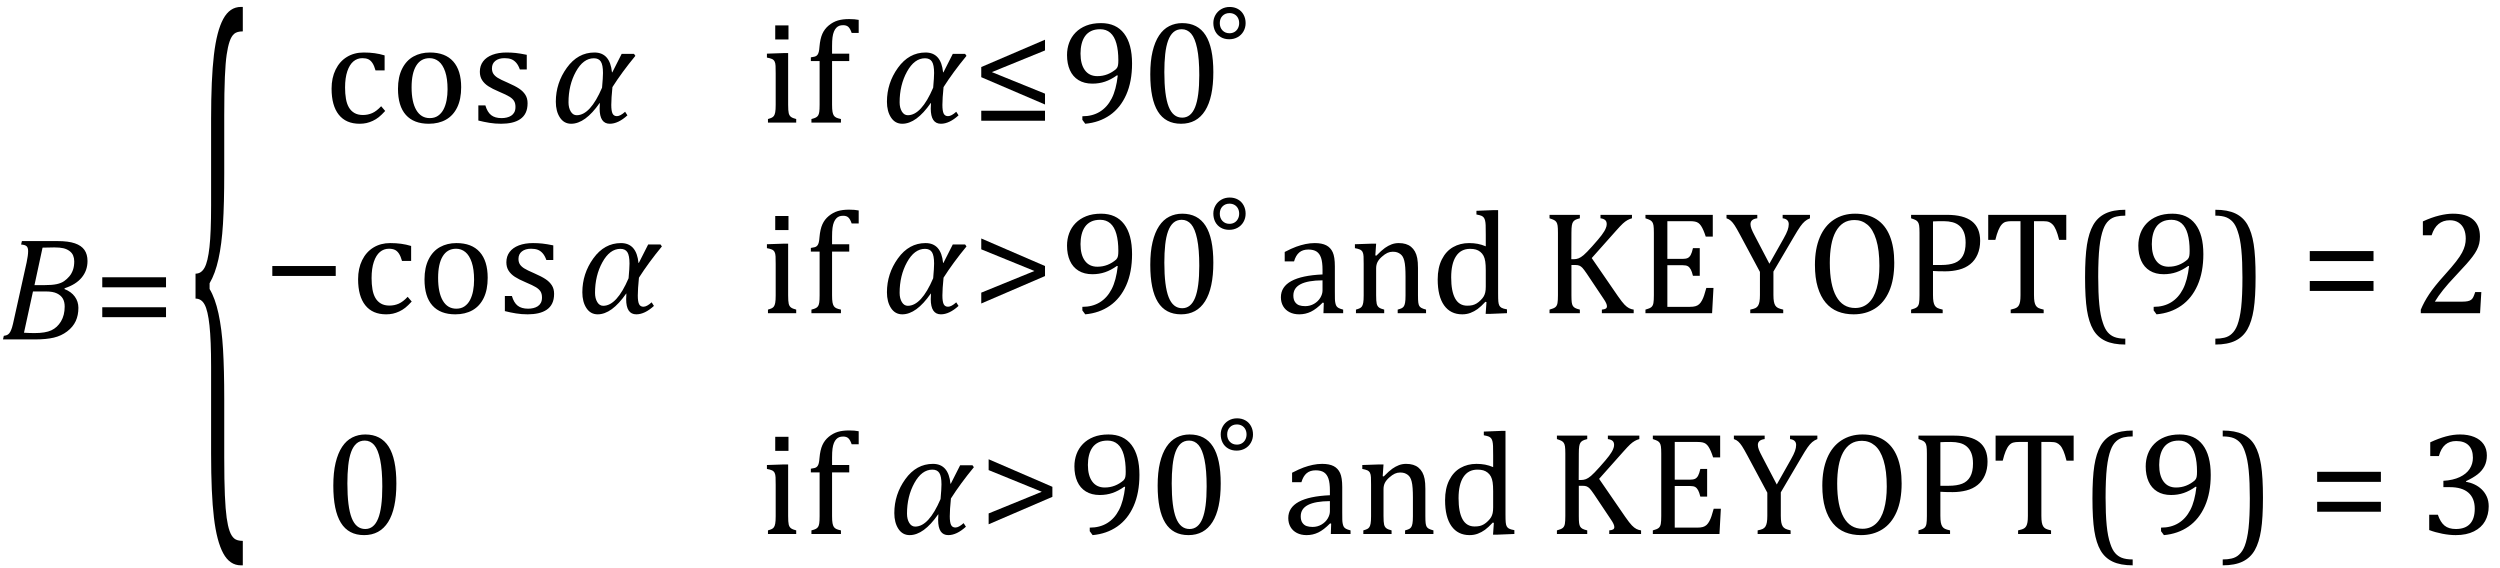
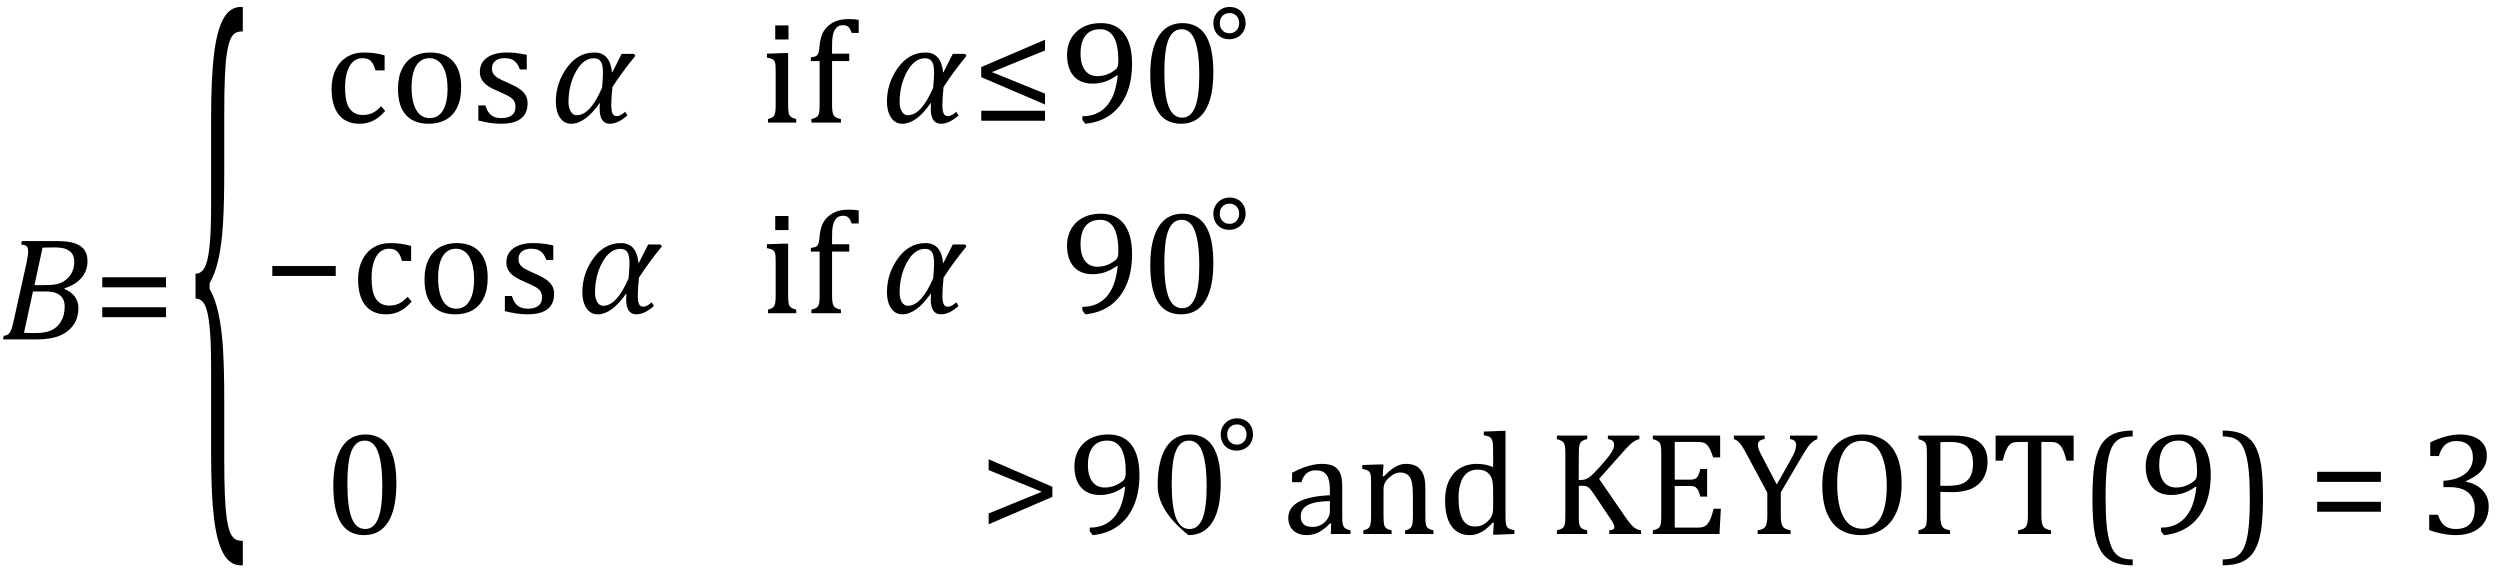
<svg xmlns="http://www.w3.org/2000/svg" stroke-dasharray="none" shape-rendering="auto" font-family="'Dialog'" width="338.813" text-rendering="auto" fill-opacity="1" contentScriptType="text/ecmascript" color-interpolation="auto" color-rendering="auto" preserveAspectRatio="xMidYMid meet" font-size="12" fill="black" stroke="black" image-rendering="auto" stroke-miterlimit="10" zoomAndPan="magnify" version="1.0" stroke-linecap="square" stroke-linejoin="miter" contentStyleType="text/css" font-style="normal" height="77" stroke-width="1" stroke-dashoffset="0" font-weight="normal" stroke-opacity="1" y="-31">
  <defs id="genericDefs" />
  <g>
    <g text-rendering="optimizeLegibility" transform="translate(0,46)" color-rendering="optimizeQuality" color-interpolation="linearRGB" image-rendering="optimizeQuality">
      <path d="M8.734 -6.828 Q9.656 -6.469 10.141 -5.797 Q10.625 -5.125 10.625 -4.281 Q10.625 -3.266 10.258 -2.477 Q9.891 -1.688 9.102 -1.086 Q8.312 -0.484 7.289 -0.242 Q6.266 0 4.75 0 L0.406 0 L0.516 -0.484 Q0.891 -0.531 1.078 -0.664 Q1.266 -0.797 1.391 -1.031 Q1.516 -1.266 1.625 -1.602 Q1.734 -1.938 1.938 -2.906 L3.609 -10.438 Q3.812 -11.406 3.812 -11.969 Q3.812 -12.453 3.594 -12.641 Q3.375 -12.828 2.859 -12.859 L2.969 -13.328 L7.797 -13.328 Q9.266 -13.328 10.148 -13.023 Q11.031 -12.719 11.445 -12.125 Q11.859 -11.531 11.859 -10.625 Q11.859 -9.344 11.078 -8.391 Q10.297 -7.438 8.766 -6.938 L8.734 -6.828 ZM6.047 -7.359 Q7.062 -7.359 7.68 -7.492 Q8.297 -7.625 8.688 -7.898 Q9.078 -8.172 9.391 -8.539 Q9.703 -8.906 9.883 -9.406 Q10.062 -9.906 10.062 -10.578 Q10.062 -11 9.914 -11.367 Q9.766 -11.734 9.406 -11.992 Q9.047 -12.25 8.586 -12.359 Q8.125 -12.469 7.359 -12.469 Q6.5 -12.469 5.766 -12.438 L4.672 -7.359 L6.047 -7.359 ZM3.25 -0.906 Q4.016 -0.859 4.672 -0.859 Q6.156 -0.859 6.961 -1.234 Q7.766 -1.609 8.266 -2.445 Q8.766 -3.281 8.766 -4.453 Q8.766 -5.094 8.516 -5.531 Q8.266 -5.969 7.719 -6.234 Q7.172 -6.5 6.234 -6.5 L4.469 -6.5 L3.25 -0.906 Z" stroke="none" />
    </g>
    <g text-rendering="optimizeLegibility" transform="translate(12.641,46)" color-rendering="optimizeQuality" color-interpolation="linearRGB" image-rendering="optimizeQuality">
      <path d="M1.219 -7.062 L1.219 -8.422 L9.859 -8.422 L9.859 -7.062 L1.219 -7.062 ZM1.219 -3.016 L1.219 -4.359 L9.859 -4.359 L9.859 -3.016 L1.219 -3.016 Z" stroke="none" />
    </g>
    <g text-rendering="optimizeLegibility" transform="translate(25.578,59.063) matrix(1,0,0,4.161,0,0)" color-rendering="optimizeQuality" color-interpolation="linearRGB" image-rendering="optimizeQuality">
      <path d="M7.078 4.219 Q5.562 4.219 4.68 3.828 Q3.797 3.438 3.414 2.664 Q3.031 1.891 3.031 0.578 L3.031 -2.25 Q3.031 -3.109 2.812 -3.594 Q2.594 -4.078 2.156 -4.273 Q1.719 -4.469 0.922 -4.469 L0.922 -5.281 Q1.703 -5.281 2.148 -5.477 Q2.594 -5.672 2.812 -6.148 Q3.031 -6.625 3.031 -7.5 L3.031 -10.328 Q3.031 -11.625 3.414 -12.406 Q3.797 -13.188 4.68 -13.578 Q5.562 -13.969 7.078 -13.969 L7.328 -13.969 L7.328 -13.172 Q6.547 -13.172 6.164 -13.094 Q5.781 -13.016 5.539 -12.844 Q5.297 -12.672 5.141 -12.414 Q4.984 -12.156 4.898 -11.688 Q4.812 -11.219 4.812 -10.438 L4.812 -8.547 Q4.812 -7.562 4.641 -6.898 Q4.469 -6.234 4.031 -5.758 Q3.594 -5.281 2.828 -4.969 L2.828 -4.781 Q3.578 -4.484 4.031 -3.984 Q4.484 -3.484 4.648 -2.82 Q4.812 -2.156 4.812 -1.203 L4.812 0.688 Q4.812 1.469 4.898 1.938 Q4.984 2.406 5.141 2.672 Q5.297 2.938 5.539 3.102 Q5.781 3.266 6.164 3.344 Q6.547 3.422 7.328 3.422 L7.328 4.219 L7.078 4.219 Z" stroke="none" />
    </g>
    <g text-rendering="optimizeLegibility" transform="translate(43.906,16.616)" color-rendering="optimizeQuality" color-interpolation="linearRGB" image-rendering="optimizeQuality">
      <path d="M8.219 -9.109 L8.219 -7.078 L6.984 -7.078 Q6.812 -7.703 6.57 -8.07 Q6.328 -8.438 6.008 -8.586 Q5.688 -8.734 5.203 -8.734 Q4.516 -8.734 3.992 -8.297 Q3.469 -7.859 3.164 -6.961 Q2.859 -6.062 2.859 -4.75 Q2.859 -3.922 2.977 -3.234 Q3.094 -2.547 3.375 -2.062 Q3.656 -1.578 4.125 -1.305 Q4.594 -1.031 5.281 -1.031 Q5.953 -1.031 6.539 -1.289 Q7.125 -1.547 7.75 -2.219 L8.297 -1.578 Q7.797 -1.031 7.422 -0.734 Q7.047 -0.438 6.609 -0.234 Q6.172 -0.031 5.75 0.062 Q5.328 0.156 4.828 0.156 Q2.984 0.156 2.008 -1.07 Q1.031 -2.297 1.031 -4.609 Q1.031 -6.062 1.578 -7.18 Q2.125 -8.297 3.109 -8.898 Q4.094 -9.5 5.375 -9.5 Q6.188 -9.5 6.867 -9.406 Q7.547 -9.312 8.219 -9.109 ZM14.203 0.156 Q12.172 0.156 11.102 -1.039 Q10.031 -2.234 10.031 -4.578 Q10.031 -6.188 10.594 -7.305 Q11.156 -8.422 12.133 -8.961 Q13.109 -9.5 14.359 -9.5 Q16.438 -9.5 17.516 -8.289 Q18.594 -7.078 18.594 -4.797 Q18.594 -3.172 18.055 -2.062 Q17.516 -0.953 16.531 -0.398 Q15.547 0.156 14.203 0.156 ZM11.875 -4.781 Q11.875 -2.781 12.516 -1.695 Q13.156 -0.609 14.344 -0.609 Q15 -0.609 15.461 -0.93 Q15.922 -1.25 16.203 -1.789 Q16.484 -2.328 16.617 -3.031 Q16.75 -3.734 16.75 -4.516 Q16.75 -5.953 16.43 -6.898 Q16.109 -7.844 15.562 -8.289 Q15.016 -8.734 14.312 -8.734 Q13.125 -8.734 12.5 -7.711 Q11.875 -6.688 11.875 -4.781 ZM27.484 -7.203 L26.547 -7.203 Q26.344 -7.781 26.047 -8.117 Q25.75 -8.453 25.383 -8.594 Q25.016 -8.734 24.469 -8.734 Q23.688 -8.734 23.227 -8.367 Q22.766 -8 22.766 -7.359 Q22.766 -6.922 22.953 -6.625 Q23.141 -6.328 23.531 -6.078 Q23.922 -5.828 24.906 -5.406 Q25.906 -4.969 26.445 -4.609 Q26.984 -4.25 27.289 -3.773 Q27.594 -3.297 27.594 -2.625 Q27.594 -1.859 27.336 -1.328 Q27.078 -0.797 26.594 -0.469 Q26.109 -0.141 25.453 0.008 Q24.797 0.156 24.016 0.156 Q23.188 0.156 22.422 0.031 Q21.656 -0.094 20.922 -0.281 L20.922 -2.328 L21.875 -2.328 Q22.141 -1.422 22.656 -1.016 Q23.172 -0.609 24.078 -0.609 Q24.438 -0.609 24.773 -0.688 Q25.109 -0.766 25.375 -0.938 Q25.641 -1.109 25.797 -1.398 Q25.953 -1.688 25.953 -2.125 Q25.953 -2.625 25.758 -2.938 Q25.562 -3.25 25.148 -3.508 Q24.734 -3.766 23.703 -4.203 Q22.812 -4.578 22.273 -4.93 Q21.734 -5.281 21.43 -5.758 Q21.125 -6.234 21.125 -6.891 Q21.125 -7.703 21.562 -8.289 Q22 -8.875 22.82 -9.188 Q23.641 -9.5 24.734 -9.5 Q25.375 -9.5 25.977 -9.438 Q26.578 -9.375 27.484 -9.188 L27.484 -7.203 Z" stroke="none" />
    </g>
    <g text-rendering="optimizeLegibility" transform="translate(74.5,16.616)" color-rendering="optimizeQuality" color-interpolation="linearRGB" image-rendering="optimizeQuality">
      <path d="M11.609 -9.047 Q9.781 -6.828 8.5 -4.812 Q8.344 -3.266 8.344 -2.406 Q8.344 -1.578 8.516 -1.227 Q8.688 -0.875 9.109 -0.875 Q9.562 -0.875 10.219 -1.469 L10.531 -0.984 Q9.281 0.156 8.141 0.156 Q6.766 0.156 6.766 -1.906 Q6.766 -2.25 6.797 -2.656 L6.766 -2.656 Q4.812 0.156 2.906 0.156 Q1.938 0.156 1.383 -0.688 Q0.828 -1.531 0.828 -2.828 Q0.828 -5.359 2.32 -7.43 Q3.812 -9.5 6.062 -9.5 Q8.172 -9.5 8.438 -6.812 L8.484 -6.812 L9.75 -9.312 L11.422 -9.312 L11.609 -9.047 ZM7.094 -4.734 Q7.219 -6.125 7.219 -6.719 Q7.219 -7.812 6.93 -8.266 Q6.641 -8.719 5.984 -8.719 Q4.547 -8.719 3.547 -6.906 Q2.547 -5.094 2.547 -2.75 Q2.547 -2 2.852 -1.5 Q3.156 -1 3.656 -1 Q5.5 -1 7.094 -4.734 Z" stroke="none" />
    </g>
    <g text-rendering="optimizeLegibility" transform="translate(103.125,16.616)" color-rendering="optimizeQuality" color-interpolation="linearRGB" image-rendering="optimizeQuality">
      <path d="M3.734 -13.172 L3.734 -11.266 L1.938 -11.266 L1.938 -13.172 L3.734 -13.172 ZM0.953 -0.484 Q1.328 -0.594 1.492 -0.68 Q1.656 -0.766 1.766 -0.922 Q1.875 -1.078 1.938 -1.406 Q2 -1.734 2 -2.406 L2 -6.672 Q2 -7.297 1.984 -7.68 Q1.969 -8.062 1.852 -8.289 Q1.734 -8.516 1.492 -8.625 Q1.25 -8.734 0.812 -8.812 L0.812 -9.344 L3.094 -9.422 L3.688 -9.422 L3.688 -2.438 Q3.688 -1.609 3.766 -1.281 Q3.844 -0.953 4.062 -0.781 Q4.281 -0.609 4.781 -0.484 L4.781 0 L0.953 0 L0.953 -0.484 ZM11.969 -8.344 L9.641 -8.344 L9.641 -2.438 Q9.641 -1.781 9.703 -1.453 Q9.766 -1.125 9.883 -0.953 Q10 -0.781 10.203 -0.68 Q10.406 -0.578 10.844 -0.484 L10.844 0 L6.844 0 L6.844 -0.484 Q7.281 -0.594 7.469 -0.703 Q7.656 -0.812 7.758 -0.977 Q7.859 -1.141 7.906 -1.453 Q7.953 -1.766 7.953 -2.438 L7.953 -8.344 L6.766 -8.344 L6.766 -8.844 Q7.141 -8.906 7.266 -8.938 Q7.391 -8.969 7.5 -9.039 Q7.609 -9.109 7.695 -9.234 Q7.781 -9.359 7.844 -9.609 Q7.906 -9.859 7.938 -10.312 Q8.031 -11.375 8.328 -12.039 Q8.625 -12.703 9.195 -13.172 Q9.766 -13.641 10.414 -13.836 Q11.062 -14.031 11.953 -14.031 Q12.719 -14.031 13.25 -13.922 L13.25 -12.156 L12.297 -12.156 Q12.109 -12.719 11.859 -12.961 Q11.609 -13.203 11.156 -13.203 Q10.828 -13.203 10.609 -13.117 Q10.391 -13.031 10.211 -12.844 Q10.031 -12.656 9.898 -12.344 Q9.766 -12.031 9.703 -11.57 Q9.641 -11.109 9.641 -10.359 L9.641 -9.344 L11.969 -9.344 L11.969 -8.344 Z" stroke="none" />
    </g>
    <g text-rendering="optimizeLegibility" transform="translate(119.375,16.616)" color-rendering="optimizeQuality" color-interpolation="linearRGB" image-rendering="optimizeQuality">
      <path d="M11.609 -9.047 Q9.781 -6.828 8.5 -4.812 Q8.344 -3.266 8.344 -2.406 Q8.344 -1.578 8.516 -1.227 Q8.688 -0.875 9.109 -0.875 Q9.562 -0.875 10.219 -1.469 L10.531 -0.984 Q9.281 0.156 8.141 0.156 Q6.766 0.156 6.766 -1.906 Q6.766 -2.25 6.797 -2.656 L6.766 -2.656 Q4.812 0.156 2.906 0.156 Q1.938 0.156 1.383 -0.688 Q0.828 -1.531 0.828 -2.828 Q0.828 -5.359 2.32 -7.43 Q3.812 -9.5 6.062 -9.5 Q8.172 -9.5 8.438 -6.812 L8.484 -6.812 L9.75 -9.312 L11.422 -9.312 L11.609 -9.047 ZM7.094 -4.734 Q7.219 -6.125 7.219 -6.719 Q7.219 -7.812 6.93 -8.266 Q6.641 -8.719 5.984 -8.719 Q4.547 -8.719 3.547 -6.906 Q2.547 -5.094 2.547 -2.75 Q2.547 -2 2.852 -1.5 Q3.156 -1 3.656 -1 Q5.5 -1 7.094 -4.734 Z" stroke="none" />
    </g>
    <g text-rendering="optimizeLegibility" transform="translate(131.766,16.616)" color-rendering="optimizeQuality" color-interpolation="linearRGB" image-rendering="optimizeQuality">
      <path d="M1.219 -6.156 L1.219 -7.531 L9.859 -11.234 L9.859 -9.781 L2.656 -6.844 L9.859 -3.922 L9.859 -2.453 L1.219 -6.156 ZM1.219 -0.25 L1.219 -1.609 L9.859 -1.609 L9.859 -0.25 L1.219 -0.25 Z" stroke="none" />
    </g>
    <g text-rendering="optimizeLegibility" transform="translate(143.625,16.616)" color-rendering="optimizeQuality" color-interpolation="linearRGB" image-rendering="optimizeQuality">
      <path d="M3.062 -0.375 L3.062 -0.859 Q4.422 -0.859 5.422 -1.469 Q6.422 -2.078 7.031 -3.258 Q7.641 -4.438 7.859 -6.375 L7.75 -6.406 Q6.938 -5.828 6.141 -5.555 Q5.344 -5.281 4.422 -5.281 Q3.312 -5.281 2.539 -5.758 Q1.766 -6.234 1.375 -7.109 Q0.984 -7.984 0.984 -9.156 Q0.984 -10.047 1.273 -10.828 Q1.562 -11.609 2.141 -12.203 Q2.719 -12.797 3.578 -13.141 Q4.438 -13.484 5.594 -13.484 Q7.641 -13.484 8.719 -12.07 Q9.797 -10.656 9.797 -8 Q9.797 -5.562 9.008 -3.781 Q8.219 -2 6.789 -1.008 Q5.359 -0.016 3.453 0.156 L3.062 -0.375 ZM5.094 -6.297 Q5.453 -6.297 5.797 -6.359 Q6.141 -6.422 6.461 -6.547 Q6.781 -6.672 7.086 -6.859 Q7.391 -7.047 7.641 -7.266 Q7.719 -7.344 7.789 -7.469 Q7.859 -7.594 7.898 -7.805 Q7.938 -8.016 7.938 -8.453 Q7.938 -9.781 7.672 -10.734 Q7.406 -11.688 6.852 -12.172 Q6.297 -12.656 5.484 -12.656 Q4.75 -12.656 4.242 -12.406 Q3.734 -12.156 3.422 -11.711 Q3.109 -11.266 2.961 -10.664 Q2.812 -10.062 2.812 -9.359 Q2.812 -7.906 3.406 -7.102 Q4 -6.297 5.094 -6.297 ZM16.438 0.156 Q14.328 0.156 13.297 -1.508 Q12.266 -3.172 12.266 -6.547 Q12.266 -8.344 12.578 -9.648 Q12.891 -10.953 13.461 -11.812 Q14.031 -12.672 14.836 -13.078 Q15.641 -13.484 16.594 -13.484 Q18.719 -13.484 19.766 -11.836 Q20.812 -10.188 20.812 -6.844 Q20.812 -3.391 19.695 -1.617 Q18.578 0.156 16.438 0.156 ZM14.172 -6.844 Q14.172 -3.656 14.758 -2.164 Q15.344 -0.672 16.594 -0.672 Q17.766 -0.672 18.336 -2.078 Q18.906 -3.484 18.906 -6.422 Q18.906 -8.656 18.617 -10.055 Q18.328 -11.453 17.805 -12.055 Q17.281 -12.656 16.531 -12.656 Q15.859 -12.656 15.406 -12.258 Q14.953 -11.859 14.68 -11.109 Q14.406 -10.359 14.289 -9.273 Q14.172 -8.188 14.172 -6.844 Z" stroke="none" />
    </g>
    <g text-rendering="optimizeLegibility" transform="translate(163.532,7.132)" color-rendering="optimizeQuality" color-interpolation="linearRGB" image-rendering="optimizeQuality">
      <path d="M3.062 -1.812 Q2.406 -1.812 1.914 -2.102 Q1.422 -2.391 1.164 -2.891 Q0.906 -3.391 0.906 -4.016 Q0.906 -4.594 1.188 -5.094 Q1.469 -5.594 1.977 -5.891 Q2.484 -6.188 3.125 -6.188 Q3.75 -6.188 4.242 -5.914 Q4.734 -5.641 5.008 -5.133 Q5.281 -4.625 5.281 -4 Q5.281 -3.391 4.992 -2.883 Q4.703 -2.375 4.195 -2.094 Q3.688 -1.812 3.062 -1.812 ZM3.094 -5.359 Q2.516 -5.359 2.148 -4.984 Q1.781 -4.609 1.781 -4 Q1.781 -3.391 2.148 -3.008 Q2.516 -2.625 3.094 -2.625 Q3.469 -2.625 3.766 -2.797 Q4.062 -2.969 4.234 -3.289 Q4.406 -3.609 4.406 -4 Q4.406 -4.406 4.234 -4.719 Q4.062 -5.031 3.766 -5.195 Q3.469 -5.359 3.094 -5.359 Z" stroke="none" />
    </g>
    <g text-rendering="optimizeLegibility" transform="translate(35.672,42.444)" color-rendering="optimizeQuality" color-interpolation="linearRGB" image-rendering="optimizeQuality">
      <path d="M1.234 -5.047 L1.234 -6.391 L9.828 -6.391 L9.828 -5.047 L1.234 -5.047 Z" stroke="none" />
    </g>
    <g text-rendering="optimizeLegibility" transform="translate(47.5,42.444)" color-rendering="optimizeQuality" color-interpolation="linearRGB" image-rendering="optimizeQuality">
      <path d="M8.219 -9.109 L8.219 -7.078 L6.984 -7.078 Q6.812 -7.703 6.57 -8.07 Q6.328 -8.438 6.008 -8.586 Q5.688 -8.734 5.203 -8.734 Q4.516 -8.734 3.992 -8.297 Q3.469 -7.859 3.164 -6.961 Q2.859 -6.062 2.859 -4.75 Q2.859 -3.922 2.977 -3.234 Q3.094 -2.547 3.375 -2.062 Q3.656 -1.578 4.125 -1.305 Q4.594 -1.031 5.281 -1.031 Q5.953 -1.031 6.539 -1.289 Q7.125 -1.547 7.75 -2.219 L8.297 -1.578 Q7.797 -1.031 7.422 -0.734 Q7.047 -0.438 6.609 -0.234 Q6.172 -0.031 5.75 0.062 Q5.328 0.156 4.828 0.156 Q2.984 0.156 2.008 -1.07 Q1.031 -2.297 1.031 -4.609 Q1.031 -6.062 1.578 -7.18 Q2.125 -8.297 3.109 -8.898 Q4.094 -9.5 5.375 -9.5 Q6.188 -9.5 6.867 -9.406 Q7.547 -9.312 8.219 -9.109 ZM14.203 0.156 Q12.172 0.156 11.102 -1.039 Q10.031 -2.234 10.031 -4.578 Q10.031 -6.188 10.594 -7.305 Q11.156 -8.422 12.133 -8.961 Q13.109 -9.5 14.359 -9.5 Q16.438 -9.5 17.516 -8.289 Q18.594 -7.078 18.594 -4.797 Q18.594 -3.172 18.055 -2.062 Q17.516 -0.953 16.531 -0.398 Q15.547 0.156 14.203 0.156 ZM11.875 -4.781 Q11.875 -2.781 12.516 -1.695 Q13.156 -0.609 14.344 -0.609 Q15 -0.609 15.461 -0.93 Q15.922 -1.25 16.203 -1.789 Q16.484 -2.328 16.617 -3.031 Q16.75 -3.734 16.75 -4.516 Q16.75 -5.953 16.43 -6.898 Q16.109 -7.844 15.562 -8.289 Q15.016 -8.734 14.312 -8.734 Q13.125 -8.734 12.5 -7.711 Q11.875 -6.688 11.875 -4.781 ZM27.484 -7.203 L26.547 -7.203 Q26.344 -7.781 26.047 -8.117 Q25.75 -8.453 25.383 -8.594 Q25.016 -8.734 24.469 -8.734 Q23.688 -8.734 23.227 -8.367 Q22.766 -8 22.766 -7.359 Q22.766 -6.922 22.953 -6.625 Q23.141 -6.328 23.531 -6.078 Q23.922 -5.828 24.906 -5.406 Q25.906 -4.969 26.445 -4.609 Q26.984 -4.25 27.289 -3.773 Q27.594 -3.297 27.594 -2.625 Q27.594 -1.859 27.336 -1.328 Q27.078 -0.797 26.594 -0.469 Q26.109 -0.141 25.453 0.008 Q24.797 0.156 24.016 0.156 Q23.188 0.156 22.422 0.031 Q21.656 -0.094 20.922 -0.281 L20.922 -2.328 L21.875 -2.328 Q22.141 -1.422 22.656 -1.016 Q23.172 -0.609 24.078 -0.609 Q24.438 -0.609 24.773 -0.688 Q25.109 -0.766 25.375 -0.938 Q25.641 -1.109 25.797 -1.398 Q25.953 -1.688 25.953 -2.125 Q25.953 -2.625 25.758 -2.938 Q25.562 -3.25 25.148 -3.508 Q24.734 -3.766 23.703 -4.203 Q22.812 -4.578 22.273 -4.93 Q21.734 -5.281 21.43 -5.758 Q21.125 -6.234 21.125 -6.891 Q21.125 -7.703 21.562 -8.289 Q22 -8.875 22.82 -9.188 Q23.641 -9.5 24.734 -9.5 Q25.375 -9.5 25.977 -9.438 Q26.578 -9.375 27.484 -9.188 L27.484 -7.203 Z" stroke="none" />
    </g>
    <g text-rendering="optimizeLegibility" transform="translate(78.094,42.444)" color-rendering="optimizeQuality" color-interpolation="linearRGB" image-rendering="optimizeQuality">
      <path d="M11.609 -9.047 Q9.781 -6.828 8.5 -4.812 Q8.344 -3.266 8.344 -2.406 Q8.344 -1.578 8.516 -1.227 Q8.688 -0.875 9.109 -0.875 Q9.562 -0.875 10.219 -1.469 L10.531 -0.984 Q9.281 0.156 8.141 0.156 Q6.766 0.156 6.766 -1.906 Q6.766 -2.25 6.797 -2.656 L6.766 -2.656 Q4.812 0.156 2.906 0.156 Q1.938 0.156 1.383 -0.688 Q0.828 -1.531 0.828 -2.828 Q0.828 -5.359 2.32 -7.43 Q3.812 -9.5 6.062 -9.5 Q8.172 -9.5 8.438 -6.812 L8.484 -6.812 L9.75 -9.312 L11.422 -9.312 L11.609 -9.047 ZM7.094 -4.734 Q7.219 -6.125 7.219 -6.719 Q7.219 -7.812 6.93 -8.266 Q6.641 -8.719 5.984 -8.719 Q4.547 -8.719 3.547 -6.906 Q2.547 -5.094 2.547 -2.75 Q2.547 -2 2.852 -1.5 Q3.156 -1 3.656 -1 Q5.5 -1 7.094 -4.734 Z" stroke="none" />
    </g>
    <g text-rendering="optimizeLegibility" transform="translate(103.125,42.444)" color-rendering="optimizeQuality" color-interpolation="linearRGB" image-rendering="optimizeQuality">
      <path d="M3.734 -13.172 L3.734 -11.266 L1.938 -11.266 L1.938 -13.172 L3.734 -13.172 ZM0.953 -0.484 Q1.328 -0.594 1.492 -0.68 Q1.656 -0.766 1.766 -0.922 Q1.875 -1.078 1.938 -1.406 Q2 -1.734 2 -2.406 L2 -6.672 Q2 -7.297 1.984 -7.68 Q1.969 -8.062 1.852 -8.289 Q1.734 -8.516 1.492 -8.625 Q1.25 -8.734 0.812 -8.812 L0.812 -9.344 L3.094 -9.422 L3.688 -9.422 L3.688 -2.438 Q3.688 -1.609 3.766 -1.281 Q3.844 -0.953 4.062 -0.781 Q4.281 -0.609 4.781 -0.484 L4.781 0 L0.953 0 L0.953 -0.484 ZM11.969 -8.344 L9.641 -8.344 L9.641 -2.438 Q9.641 -1.781 9.703 -1.453 Q9.766 -1.125 9.883 -0.953 Q10 -0.781 10.203 -0.68 Q10.406 -0.578 10.844 -0.484 L10.844 0 L6.844 0 L6.844 -0.484 Q7.281 -0.594 7.469 -0.703 Q7.656 -0.812 7.758 -0.977 Q7.859 -1.141 7.906 -1.453 Q7.953 -1.766 7.953 -2.438 L7.953 -8.344 L6.766 -8.344 L6.766 -8.844 Q7.141 -8.906 7.266 -8.938 Q7.391 -8.969 7.5 -9.039 Q7.609 -9.109 7.695 -9.234 Q7.781 -9.359 7.844 -9.609 Q7.906 -9.859 7.938 -10.312 Q8.031 -11.375 8.328 -12.039 Q8.625 -12.703 9.195 -13.172 Q9.766 -13.641 10.414 -13.836 Q11.062 -14.031 11.953 -14.031 Q12.719 -14.031 13.25 -13.922 L13.25 -12.156 L12.297 -12.156 Q12.109 -12.719 11.859 -12.961 Q11.609 -13.203 11.156 -13.203 Q10.828 -13.203 10.609 -13.117 Q10.391 -13.031 10.211 -12.844 Q10.031 -12.656 9.898 -12.344 Q9.766 -12.031 9.703 -11.57 Q9.641 -11.109 9.641 -10.359 L9.641 -9.344 L11.969 -9.344 L11.969 -8.344 Z" stroke="none" />
    </g>
    <g text-rendering="optimizeLegibility" transform="translate(119.375,42.444)" color-rendering="optimizeQuality" color-interpolation="linearRGB" image-rendering="optimizeQuality">
      <path d="M11.609 -9.047 Q9.781 -6.828 8.5 -4.812 Q8.344 -3.266 8.344 -2.406 Q8.344 -1.578 8.516 -1.227 Q8.688 -0.875 9.109 -0.875 Q9.562 -0.875 10.219 -1.469 L10.531 -0.984 Q9.281 0.156 8.141 0.156 Q6.766 0.156 6.766 -1.906 Q6.766 -2.25 6.797 -2.656 L6.766 -2.656 Q4.812 0.156 2.906 0.156 Q1.938 0.156 1.383 -0.688 Q0.828 -1.531 0.828 -2.828 Q0.828 -5.359 2.32 -7.43 Q3.812 -9.5 6.062 -9.5 Q8.172 -9.5 8.438 -6.812 L8.484 -6.812 L9.75 -9.312 L11.422 -9.312 L11.609 -9.047 ZM7.094 -4.734 Q7.219 -6.125 7.219 -6.719 Q7.219 -7.812 6.93 -8.266 Q6.641 -8.719 5.984 -8.719 Q4.547 -8.719 3.547 -6.906 Q2.547 -5.094 2.547 -2.75 Q2.547 -2 2.852 -1.5 Q3.156 -1 3.656 -1 Q5.5 -1 7.094 -4.734 Z" stroke="none" />
    </g>
    <g text-rendering="optimizeLegibility" transform="translate(131.766,42.444)" color-rendering="optimizeQuality" color-interpolation="linearRGB" image-rendering="optimizeQuality">
-       <path d="M1.219 -1.312 L1.219 -2.781 L8.422 -5.719 L1.219 -8.656 L1.219 -10.125 L9.859 -6.391 L9.859 -5.031 L1.219 -1.312 Z" stroke="none" />
-     </g>
+       </g>
    <g text-rendering="optimizeLegibility" transform="translate(143.625,42.444)" color-rendering="optimizeQuality" color-interpolation="linearRGB" image-rendering="optimizeQuality">
      <path d="M3.062 -0.375 L3.062 -0.859 Q4.422 -0.859 5.422 -1.469 Q6.422 -2.078 7.031 -3.258 Q7.641 -4.438 7.859 -6.375 L7.75 -6.406 Q6.938 -5.828 6.141 -5.555 Q5.344 -5.281 4.422 -5.281 Q3.312 -5.281 2.539 -5.758 Q1.766 -6.234 1.375 -7.109 Q0.984 -7.984 0.984 -9.156 Q0.984 -10.047 1.273 -10.828 Q1.562 -11.609 2.141 -12.203 Q2.719 -12.797 3.578 -13.141 Q4.438 -13.484 5.594 -13.484 Q7.641 -13.484 8.719 -12.07 Q9.797 -10.656 9.797 -8 Q9.797 -5.562 9.008 -3.781 Q8.219 -2 6.789 -1.008 Q5.359 -0.016 3.453 0.156 L3.062 -0.375 ZM5.094 -6.297 Q5.453 -6.297 5.797 -6.359 Q6.141 -6.422 6.461 -6.547 Q6.781 -6.672 7.086 -6.859 Q7.391 -7.047 7.641 -7.266 Q7.719 -7.344 7.789 -7.469 Q7.859 -7.594 7.898 -7.805 Q7.938 -8.016 7.938 -8.453 Q7.938 -9.781 7.672 -10.734 Q7.406 -11.688 6.852 -12.172 Q6.297 -12.656 5.484 -12.656 Q4.75 -12.656 4.242 -12.406 Q3.734 -12.156 3.422 -11.711 Q3.109 -11.266 2.961 -10.664 Q2.812 -10.062 2.812 -9.359 Q2.812 -7.906 3.406 -7.102 Q4 -6.297 5.094 -6.297 ZM16.438 0.156 Q14.328 0.156 13.297 -1.508 Q12.266 -3.172 12.266 -6.547 Q12.266 -8.344 12.578 -9.648 Q12.891 -10.953 13.461 -11.812 Q14.031 -12.672 14.836 -13.078 Q15.641 -13.484 16.594 -13.484 Q18.719 -13.484 19.766 -11.836 Q20.812 -10.188 20.812 -6.844 Q20.812 -3.391 19.695 -1.617 Q18.578 0.156 16.438 0.156 ZM14.172 -6.844 Q14.172 -3.656 14.758 -2.164 Q15.344 -0.672 16.594 -0.672 Q17.766 -0.672 18.336 -2.078 Q18.906 -3.484 18.906 -6.422 Q18.906 -8.656 18.617 -10.055 Q18.328 -11.453 17.805 -12.055 Q17.281 -12.656 16.531 -12.656 Q15.859 -12.656 15.406 -12.258 Q14.953 -11.859 14.68 -11.109 Q14.406 -10.359 14.289 -9.273 Q14.172 -8.188 14.172 -6.844 Z" stroke="none" />
    </g>
    <g text-rendering="optimizeLegibility" transform="translate(163.532,32.96)" color-rendering="optimizeQuality" color-interpolation="linearRGB" image-rendering="optimizeQuality">
      <path d="M3.062 -1.812 Q2.406 -1.812 1.914 -2.102 Q1.422 -2.391 1.164 -2.891 Q0.906 -3.391 0.906 -4.016 Q0.906 -4.594 1.188 -5.094 Q1.469 -5.594 1.977 -5.891 Q2.484 -6.188 3.125 -6.188 Q3.75 -6.188 4.242 -5.914 Q4.734 -5.641 5.008 -5.133 Q5.281 -4.625 5.281 -4 Q5.281 -3.391 4.992 -2.883 Q4.703 -2.375 4.195 -2.094 Q3.688 -1.812 3.062 -1.812 ZM3.094 -5.359 Q2.516 -5.359 2.148 -4.984 Q1.781 -4.609 1.781 -4 Q1.781 -3.391 2.148 -3.008 Q2.516 -2.625 3.094 -2.625 Q3.469 -2.625 3.766 -2.797 Q4.062 -2.969 4.234 -3.289 Q4.406 -3.609 4.406 -4 Q4.406 -4.406 4.234 -4.719 Q4.062 -5.031 3.766 -5.195 Q3.469 -5.359 3.094 -5.359 Z" stroke="none" />
    </g>
    <g text-rendering="optimizeLegibility" transform="translate(168.813,42.444)" color-rendering="optimizeQuality" color-interpolation="linearRGB" image-rendering="optimizeQuality">
-       <path d="M10.594 -1.391 L10.453 -1.438 Q9.594 -0.562 8.852 -0.203 Q8.109 0.156 7.266 0.156 Q6.516 0.156 5.953 -0.133 Q5.391 -0.422 5.086 -0.945 Q4.781 -1.469 4.781 -2.156 Q4.781 -3.578 6.195 -4.352 Q7.609 -5.125 10.422 -5.25 L10.422 -5.891 Q10.422 -6.906 10.227 -7.492 Q10.031 -8.078 9.617 -8.352 Q9.203 -8.625 8.5 -8.625 Q7.734 -8.625 7.266 -8.227 Q6.797 -7.828 6.562 -7.016 L5.297 -7.016 L5.297 -8.297 Q6.234 -8.781 6.859 -9.008 Q7.484 -9.234 8.109 -9.367 Q8.734 -9.5 9.375 -9.5 Q10.344 -9.5 10.93 -9.195 Q11.516 -8.891 11.805 -8.258 Q12.094 -7.625 12.094 -6.344 L12.094 -2.938 Q12.094 -2.219 12.102 -1.922 Q12.109 -1.625 12.164 -1.367 Q12.219 -1.109 12.312 -0.961 Q12.406 -0.812 12.602 -0.703 Q12.797 -0.594 13.219 -0.484 L13.219 0 L10.547 0 L10.594 -1.391 ZM10.422 -4.453 Q8.438 -4.438 7.453 -3.93 Q6.469 -3.422 6.469 -2.391 Q6.469 -1.844 6.695 -1.516 Q6.922 -1.188 7.266 -1.07 Q7.609 -0.953 8.078 -0.953 Q8.734 -0.953 9.281 -1.273 Q9.828 -1.594 10.125 -2.094 Q10.422 -2.594 10.422 -3.078 L10.422 -4.453 ZM24.453 0 L20.609 0 L20.609 -0.484 Q21 -0.594 21.164 -0.68 Q21.328 -0.766 21.438 -0.922 Q21.547 -1.078 21.609 -1.406 Q21.672 -1.734 21.672 -2.406 L21.672 -4.969 Q21.672 -5.641 21.633 -6.203 Q21.594 -6.766 21.5 -7.117 Q21.406 -7.469 21.281 -7.672 Q21.156 -7.875 20.969 -8.016 Q20.781 -8.156 20.547 -8.242 Q20.312 -8.328 19.938 -8.328 Q19.562 -8.328 19.219 -8.172 Q18.875 -8.016 18.461 -7.648 Q18.047 -7.281 17.867 -6.914 Q17.688 -6.547 17.688 -6.078 L17.688 -2.438 Q17.688 -1.609 17.766 -1.281 Q17.844 -0.953 18.062 -0.781 Q18.281 -0.609 18.781 -0.484 L18.781 0 L14.953 0 L14.953 -0.484 Q15.328 -0.594 15.492 -0.68 Q15.656 -0.766 15.766 -0.922 Q15.875 -1.078 15.938 -1.406 Q16 -1.734 16 -2.406 L16 -6.672 Q16 -7.297 15.984 -7.68 Q15.969 -8.062 15.852 -8.289 Q15.734 -8.516 15.492 -8.625 Q15.25 -8.734 14.812 -8.812 L14.812 -9.344 L17.094 -9.422 L17.688 -9.422 L17.578 -7.828 L17.719 -7.797 Q18.438 -8.531 18.883 -8.844 Q19.328 -9.156 19.781 -9.328 Q20.234 -9.5 20.75 -9.5 Q21.281 -9.5 21.695 -9.375 Q22.109 -9.25 22.422 -8.992 Q22.734 -8.734 22.945 -8.359 Q23.156 -7.984 23.258 -7.461 Q23.359 -6.938 23.359 -6.125 L23.359 -2.438 Q23.359 -1.766 23.398 -1.461 Q23.438 -1.156 23.531 -0.992 Q23.625 -0.828 23.812 -0.719 Q24 -0.609 24.453 -0.484 L24.453 0 ZM32.547 -10.609 Q32.547 -11.547 32.531 -11.922 Q32.516 -12.297 32.453 -12.555 Q32.391 -12.812 32.273 -12.961 Q32.156 -13.109 31.969 -13.195 Q31.781 -13.281 31.281 -13.375 L31.281 -13.875 L33.641 -13.969 L34.219 -13.969 L34.219 -2.672 Q34.219 -1.906 34.25 -1.578 Q34.281 -1.25 34.375 -1.055 Q34.469 -0.859 34.68 -0.734 Q34.891 -0.609 35.422 -0.516 L35.422 0 L33.109 0.094 L32.531 0.094 L32.641 -1.5 L32.5 -1.547 Q31.891 -0.891 31.438 -0.562 Q30.984 -0.234 30.469 -0.039 Q29.953 0.156 29.359 0.156 Q27.766 0.156 26.898 -1.062 Q26.031 -2.281 26.031 -4.578 Q26.031 -6.172 26.594 -7.289 Q27.156 -8.406 28.117 -8.953 Q29.078 -9.5 30.281 -9.5 Q30.922 -9.5 31.453 -9.398 Q31.984 -9.297 32.547 -9.062 L32.547 -10.609 ZM32.547 -5.797 Q32.547 -6.547 32.477 -7.008 Q32.406 -7.469 32.242 -7.781 Q32.078 -8.094 31.805 -8.312 Q31.531 -8.531 31.203 -8.625 Q30.875 -8.719 30.422 -8.719 Q29.172 -8.719 28.516 -7.719 Q27.859 -6.719 27.859 -4.844 Q27.859 -2.969 28.398 -1.992 Q28.938 -1.016 30.031 -1.016 Q30.453 -1.016 30.742 -1.086 Q31.031 -1.156 31.305 -1.32 Q31.578 -1.484 31.859 -1.766 Q32.141 -2.047 32.273 -2.281 Q32.406 -2.516 32.477 -2.82 Q32.547 -3.125 32.547 -3.609 L32.547 -5.797 ZM44.141 -7.312 L44.438 -7.312 Q44.812 -7.312 45.117 -7.43 Q45.422 -7.547 45.805 -7.867 Q46.188 -8.188 46.969 -9.062 Q47.906 -10.109 48.25 -10.578 Q48.672 -11.141 48.812 -11.516 Q48.938 -11.797 48.938 -12.062 Q48.938 -12.453 48.711 -12.633 Q48.484 -12.812 48.094 -12.859 L48.094 -13.328 L52.359 -13.328 L52.359 -12.859 Q52.047 -12.781 51.742 -12.609 Q51.438 -12.438 51.117 -12.141 Q50.797 -11.844 50.188 -11.156 L46.906 -7.469 L50.453 -2.312 Q51.031 -1.484 51.352 -1.156 Q51.672 -0.828 51.961 -0.68 Q52.25 -0.531 52.594 -0.484 L52.594 0 L48.281 0 L48.281 -0.484 Q48.641 -0.516 48.805 -0.617 Q48.969 -0.719 48.969 -0.938 Q48.969 -1.109 48.859 -1.359 Q48.75 -1.609 48.5 -1.969 L46.234 -5.359 Q45.828 -5.953 45.641 -6.148 Q45.453 -6.344 45.242 -6.438 Q45.031 -6.531 44.672 -6.531 L44.156 -6.531 L44.156 -2.438 Q44.156 -1.781 44.195 -1.484 Q44.234 -1.188 44.336 -1.008 Q44.438 -0.828 44.641 -0.711 Q44.844 -0.594 45.297 -0.484 L45.297 0 L41.188 0 L41.188 -0.484 Q41.781 -0.641 41.992 -0.828 Q42.203 -1.016 42.266 -1.367 Q42.328 -1.719 42.328 -2.438 L42.328 -10.891 Q42.328 -11.562 42.281 -11.867 Q42.234 -12.172 42.117 -12.344 Q42 -12.516 41.812 -12.617 Q41.625 -12.719 41.188 -12.859 L41.188 -13.328 L45.297 -13.328 L45.297 -12.859 Q44.859 -12.75 44.672 -12.641 Q44.484 -12.531 44.375 -12.367 Q44.266 -12.203 44.211 -11.883 Q44.156 -11.562 44.156 -10.891 L44.141 -7.312 ZM63.312 -13.328 L63.312 -10.375 L62.359 -10.375 Q62.203 -10.859 62.047 -11.219 Q61.891 -11.578 61.727 -11.828 Q61.562 -12.078 61.367 -12.219 Q61.172 -12.359 60.898 -12.414 Q60.625 -12.469 60.234 -12.469 L57.156 -12.469 L57.156 -7.359 L59.234 -7.359 Q59.672 -7.359 59.914 -7.477 Q60.156 -7.594 60.32 -7.891 Q60.484 -8.188 60.625 -8.812 L61.547 -8.812 L61.547 -5.062 L60.625 -5.062 Q60.484 -5.641 60.32 -5.938 Q60.156 -6.234 59.93 -6.367 Q59.703 -6.5 59.234 -6.5 L57.156 -6.5 L57.156 -0.859 L60.188 -0.859 Q60.672 -0.859 60.969 -0.945 Q61.266 -1.031 61.477 -1.227 Q61.688 -1.422 61.859 -1.75 Q62.031 -2.078 62.141 -2.422 Q62.25 -2.766 62.438 -3.422 L63.406 -3.422 L63.219 0 L54.188 0 L54.188 -0.484 Q54.781 -0.641 54.992 -0.828 Q55.203 -1.016 55.266 -1.367 Q55.328 -1.719 55.328 -2.438 L55.328 -10.891 Q55.328 -11.562 55.281 -11.867 Q55.234 -12.172 55.117 -12.344 Q55 -12.516 54.812 -12.617 Q54.625 -12.719 54.188 -12.859 L54.188 -13.328 L63.312 -13.328 ZM69.703 -5.594 L67.016 -10.609 Q66.531 -11.516 66.273 -11.906 Q66.016 -12.297 65.766 -12.523 Q65.516 -12.75 65.172 -12.859 L65.172 -13.328 L69.344 -13.328 L69.344 -12.859 Q68.422 -12.75 68.422 -12.062 Q68.422 -11.781 68.555 -11.43 Q68.688 -11.078 69.031 -10.438 L70.984 -6.703 L72.906 -10.109 Q73.297 -10.797 73.453 -11.242 Q73.609 -11.688 73.609 -12.062 Q73.609 -12.406 73.398 -12.609 Q73.188 -12.812 72.781 -12.859 L72.781 -13.328 L76.484 -13.328 L76.484 -12.859 Q76.078 -12.703 75.781 -12.445 Q75.484 -12.188 75.172 -11.75 Q74.859 -11.312 74.25 -10.266 L71.531 -5.641 L71.531 -2.469 Q71.531 -1.922 71.594 -1.578 Q71.656 -1.234 71.789 -1.031 Q71.922 -0.828 72.148 -0.711 Q72.375 -0.594 72.859 -0.484 L72.859 0 L68.391 0 L68.391 -0.484 Q68.859 -0.578 69.086 -0.688 Q69.312 -0.797 69.445 -1.008 Q69.578 -1.219 69.641 -1.562 Q69.703 -1.906 69.703 -2.469 L69.703 -5.594 ZM82.391 0.156 Q81.219 0.156 80.258 -0.227 Q79.297 -0.609 78.609 -1.43 Q77.922 -2.25 77.539 -3.516 Q77.156 -4.781 77.156 -6.547 Q77.156 -8.734 77.82 -10.297 Q78.484 -11.859 79.727 -12.672 Q80.969 -13.484 82.594 -13.484 Q84.328 -13.484 85.516 -12.719 Q86.703 -11.953 87.305 -10.461 Q87.906 -8.969 87.906 -6.844 Q87.906 -4.547 87.219 -2.977 Q86.531 -1.406 85.289 -0.625 Q84.047 0.156 82.391 0.156 ZM79.172 -6.828 Q79.172 -3.828 80.047 -2.266 Q80.922 -0.703 82.609 -0.703 Q83.672 -0.703 84.414 -1.383 Q85.156 -2.062 85.523 -3.367 Q85.891 -4.672 85.891 -6.422 Q85.891 -8.562 85.461 -9.961 Q85.031 -11.359 84.273 -11.992 Q83.516 -12.625 82.531 -12.625 Q81.641 -12.625 81.016 -12.219 Q80.391 -11.812 79.977 -11.055 Q79.562 -10.297 79.367 -9.219 Q79.172 -8.141 79.172 -6.828 ZM93.156 -2.469 Q93.156 -1.891 93.219 -1.555 Q93.281 -1.219 93.414 -1.016 Q93.547 -0.812 93.766 -0.703 Q93.984 -0.594 94.469 -0.484 L94.469 0 L90.188 0 L90.188 -0.484 Q90.781 -0.641 90.992 -0.828 Q91.203 -1.016 91.266 -1.367 Q91.328 -1.719 91.328 -2.438 L91.328 -10.891 Q91.328 -11.562 91.281 -11.867 Q91.234 -12.172 91.117 -12.344 Q91 -12.516 90.812 -12.617 Q90.625 -12.719 90.188 -12.859 L90.188 -13.328 L95.031 -13.328 Q97.312 -13.328 98.43 -12.453 Q99.547 -11.578 99.547 -9.797 Q99.547 -8.781 99.195 -7.969 Q98.844 -7.156 98.203 -6.641 Q97.562 -6.125 96.68 -5.898 Q95.797 -5.672 94.828 -5.672 Q93.75 -5.672 93.156 -5.719 L93.156 -2.469 ZM93.156 -6.531 L94.281 -6.531 Q95.391 -6.531 96.109 -6.812 Q96.828 -7.094 97.203 -7.766 Q97.578 -8.438 97.578 -9.547 Q97.578 -10.375 97.359 -10.938 Q97.141 -11.5 96.742 -11.844 Q96.344 -12.188 95.797 -12.328 Q95.25 -12.469 94.609 -12.469 Q93.641 -12.469 93.156 -12.438 L93.156 -6.531 ZM100.641 -13.328 L111.219 -13.328 L111.219 -9.938 L110.25 -9.938 Q110.047 -10.766 109.836 -11.258 Q109.625 -11.75 109.391 -12 Q109.156 -12.25 108.883 -12.359 Q108.609 -12.469 108.078 -12.469 L106.844 -12.469 L106.844 -2.469 Q106.844 -1.891 106.906 -1.555 Q106.969 -1.219 107.102 -1.016 Q107.234 -0.812 107.453 -0.703 Q107.672 -0.594 108.156 -0.484 L108.156 0 L103.688 0 L103.688 -0.484 Q103.984 -0.547 104.211 -0.625 Q104.438 -0.703 104.578 -0.812 Q104.719 -0.922 104.812 -1.102 Q104.906 -1.281 104.961 -1.586 Q105.016 -1.891 105.016 -2.469 L105.016 -12.469 L103.781 -12.469 Q103.328 -12.469 103.023 -12.383 Q102.719 -12.297 102.469 -12.016 Q102.219 -11.734 102.008 -11.227 Q101.797 -10.719 101.609 -9.938 L100.641 -9.938 L100.641 -13.328 ZM119.219 4.25 Q117.562 4.25 116.508 3.75 Q115.453 3.25 114.867 2.234 Q114.281 1.219 114.023 -0.414 Q113.766 -2.047 113.766 -4.844 Q113.766 -7.625 114.023 -9.266 Q114.281 -10.906 114.867 -11.945 Q115.453 -12.984 116.508 -13.5 Q117.562 -14.016 119.219 -14.016 L119.219 -13.219 Q118.531 -13.219 118 -13.094 Q117.406 -12.953 116.984 -12.562 Q116.516 -12.141 116.234 -11.375 Q115.891 -10.469 115.719 -8.984 Q115.547 -7.406 115.547 -4.922 Q115.547 -2.719 115.695 -1.18 Q115.844 0.359 116.188 1.328 Q116.453 2.156 116.859 2.609 Q117.219 3.016 117.719 3.219 Q118.297 3.453 119.219 3.453 L119.219 4.25 ZM123.062 -0.375 L123.062 -0.859 Q124.422 -0.859 125.422 -1.469 Q126.422 -2.078 127.031 -3.258 Q127.641 -4.438 127.859 -6.375 L127.75 -6.406 Q126.938 -5.828 126.141 -5.555 Q125.344 -5.281 124.422 -5.281 Q123.312 -5.281 122.539 -5.758 Q121.766 -6.234 121.375 -7.109 Q120.984 -7.984 120.984 -9.156 Q120.984 -10.047 121.273 -10.828 Q121.562 -11.609 122.141 -12.203 Q122.719 -12.797 123.578 -13.141 Q124.438 -13.484 125.594 -13.484 Q127.641 -13.484 128.719 -12.07 Q129.797 -10.656 129.797 -8 Q129.797 -5.562 129.008 -3.781 Q128.219 -2 126.789 -1.008 Q125.359 -0.016 123.453 0.156 L123.062 -0.375 ZM125.094 -6.297 Q125.453 -6.297 125.797 -6.359 Q126.141 -6.422 126.461 -6.547 Q126.781 -6.672 127.086 -6.859 Q127.391 -7.047 127.641 -7.266 Q127.719 -7.344 127.789 -7.469 Q127.859 -7.594 127.898 -7.805 Q127.938 -8.016 127.938 -8.453 Q127.938 -9.781 127.672 -10.734 Q127.406 -11.688 126.852 -12.172 Q126.297 -12.656 125.484 -12.656 Q124.75 -12.656 124.242 -12.406 Q123.734 -12.156 123.422 -11.711 Q123.109 -11.266 122.961 -10.664 Q122.812 -10.062 122.812 -9.359 Q122.812 -7.906 123.406 -7.102 Q124 -6.297 125.094 -6.297 ZM131.422 -14.016 Q133.078 -14.016 134.133 -13.516 Q135.188 -13.016 135.773 -12 Q136.359 -10.984 136.617 -9.352 Q136.875 -7.719 136.875 -4.922 Q136.875 -2.156 136.617 -0.508 Q136.359 1.141 135.773 2.18 Q135.188 3.219 134.133 3.734 Q133.078 4.25 131.422 4.25 L131.422 3.453 Q132.109 3.453 132.625 3.328 Q133.234 3.188 133.641 2.797 Q134.109 2.375 134.406 1.609 Q134.75 0.703 134.922 -0.781 Q135.094 -2.359 135.094 -4.844 Q135.094 -7.047 134.945 -8.586 Q134.797 -10.125 134.453 -11.094 Q134.188 -11.922 133.781 -12.375 Q133.406 -12.781 132.922 -12.984 Q132.344 -13.219 131.422 -13.219 L131.422 -14.016 ZM144.219 -7.062 L144.219 -8.422 L152.859 -8.422 L152.859 -7.062 L144.219 -7.062 ZM144.219 -3.016 L144.219 -4.359 L152.859 -4.359 L152.859 -3.016 L144.219 -3.016 ZM164.859 -1.562 Q165.328 -1.562 165.625 -1.625 Q165.922 -1.688 166.094 -1.82 Q166.266 -1.953 166.375 -2.172 Q166.484 -2.391 166.641 -2.859 L167.469 -2.859 L167.297 0 L159.266 0 L159.266 -0.469 Q159.688 -1.5 160.398 -2.57 Q161.109 -3.641 162.422 -5.094 Q163.547 -6.344 164.047 -7 Q164.594 -7.703 164.859 -8.211 Q165.125 -8.719 165.242 -9.172 Q165.359 -9.625 165.359 -10.094 Q165.359 -10.828 165.125 -11.383 Q164.891 -11.938 164.406 -12.266 Q163.922 -12.594 163.203 -12.594 Q161.375 -12.594 160.734 -10.562 L159.547 -10.562 L159.547 -12.438 Q160.734 -12.984 161.766 -13.234 Q162.797 -13.484 163.609 -13.484 Q165.438 -13.484 166.359 -12.688 Q167.281 -11.891 167.281 -10.375 Q167.281 -9.859 167.18 -9.43 Q167.078 -9 166.859 -8.57 Q166.641 -8.141 166.273 -7.656 Q165.906 -7.172 165.453 -6.664 Q165 -6.156 163.906 -4.984 Q162.047 -3.031 161.172 -1.562 L164.859 -1.562 Z" stroke="none" />
-     </g>
+       </g>
    <g text-rendering="optimizeLegibility" transform="translate(43.906,72.366)" color-rendering="optimizeQuality" color-interpolation="linearRGB" image-rendering="optimizeQuality">
      <path d="M5.438 0.156 Q3.328 0.156 2.297 -1.508 Q1.266 -3.172 1.266 -6.547 Q1.266 -8.344 1.578 -9.648 Q1.891 -10.953 2.461 -11.812 Q3.031 -12.672 3.836 -13.078 Q4.641 -13.484 5.594 -13.484 Q7.719 -13.484 8.766 -11.836 Q9.812 -10.188 9.812 -6.844 Q9.812 -3.391 8.695 -1.617 Q7.578 0.156 5.438 0.156 ZM3.172 -6.844 Q3.172 -3.656 3.758 -2.164 Q4.344 -0.672 5.594 -0.672 Q6.766 -0.672 7.336 -2.078 Q7.906 -3.484 7.906 -6.422 Q7.906 -8.656 7.617 -10.055 Q7.328 -11.453 6.805 -12.055 Q6.281 -12.656 5.531 -12.656 Q4.859 -12.656 4.406 -12.258 Q3.953 -11.859 3.68 -11.109 Q3.406 -10.359 3.289 -9.273 Q3.172 -8.188 3.172 -6.844 Z" stroke="none" />
    </g>
    <g text-rendering="optimizeLegibility" transform="translate(103.125,72.366)" color-rendering="optimizeQuality" color-interpolation="linearRGB" image-rendering="optimizeQuality">
-       <path d="M3.734 -13.172 L3.734 -11.266 L1.938 -11.266 L1.938 -13.172 L3.734 -13.172 ZM0.953 -0.484 Q1.328 -0.594 1.492 -0.68 Q1.656 -0.766 1.766 -0.922 Q1.875 -1.078 1.938 -1.406 Q2 -1.734 2 -2.406 L2 -6.672 Q2 -7.297 1.984 -7.68 Q1.969 -8.062 1.852 -8.289 Q1.734 -8.516 1.492 -8.625 Q1.25 -8.734 0.812 -8.812 L0.812 -9.344 L3.094 -9.422 L3.688 -9.422 L3.688 -2.438 Q3.688 -1.609 3.766 -1.281 Q3.844 -0.953 4.062 -0.781 Q4.281 -0.609 4.781 -0.484 L4.781 0 L0.953 0 L0.953 -0.484 ZM11.969 -8.344 L9.641 -8.344 L9.641 -2.438 Q9.641 -1.781 9.703 -1.453 Q9.766 -1.125 9.883 -0.953 Q10 -0.781 10.203 -0.68 Q10.406 -0.578 10.844 -0.484 L10.844 0 L6.844 0 L6.844 -0.484 Q7.281 -0.594 7.469 -0.703 Q7.656 -0.812 7.758 -0.977 Q7.859 -1.141 7.906 -1.453 Q7.953 -1.766 7.953 -2.438 L7.953 -8.344 L6.766 -8.344 L6.766 -8.844 Q7.141 -8.906 7.266 -8.938 Q7.391 -8.969 7.5 -9.039 Q7.609 -9.109 7.695 -9.234 Q7.781 -9.359 7.844 -9.609 Q7.906 -9.859 7.938 -10.312 Q8.031 -11.375 8.328 -12.039 Q8.625 -12.703 9.195 -13.172 Q9.766 -13.641 10.414 -13.836 Q11.062 -14.031 11.953 -14.031 Q12.719 -14.031 13.25 -13.922 L13.25 -12.156 L12.297 -12.156 Q12.109 -12.719 11.859 -12.961 Q11.609 -13.203 11.156 -13.203 Q10.828 -13.203 10.609 -13.117 Q10.391 -13.031 10.211 -12.844 Q10.031 -12.656 9.898 -12.344 Q9.766 -12.031 9.703 -11.57 Q9.641 -11.109 9.641 -10.359 L9.641 -9.344 L11.969 -9.344 L11.969 -8.344 Z" stroke="none" />
-     </g>
+       </g>
    <g text-rendering="optimizeLegibility" transform="translate(120.375,72.366)" color-rendering="optimizeQuality" color-interpolation="linearRGB" image-rendering="optimizeQuality">
-       <path d="M11.609 -9.047 Q9.781 -6.828 8.5 -4.812 Q8.344 -3.266 8.344 -2.406 Q8.344 -1.578 8.516 -1.227 Q8.688 -0.875 9.109 -0.875 Q9.562 -0.875 10.219 -1.469 L10.531 -0.984 Q9.281 0.156 8.141 0.156 Q6.766 0.156 6.766 -1.906 Q6.766 -2.25 6.797 -2.656 L6.766 -2.656 Q4.812 0.156 2.906 0.156 Q1.938 0.156 1.383 -0.688 Q0.828 -1.531 0.828 -2.828 Q0.828 -5.359 2.32 -7.43 Q3.812 -9.5 6.062 -9.5 Q8.172 -9.5 8.438 -6.812 L8.484 -6.812 L9.75 -9.312 L11.422 -9.312 L11.609 -9.047 ZM7.094 -4.734 Q7.219 -6.125 7.219 -6.719 Q7.219 -7.812 6.93 -8.266 Q6.641 -8.719 5.984 -8.719 Q4.547 -8.719 3.547 -6.906 Q2.547 -5.094 2.547 -2.75 Q2.547 -2 2.852 -1.5 Q3.156 -1 3.656 -1 Q5.5 -1 7.094 -4.734 Z" stroke="none" />
-     </g>
+       </g>
    <g text-rendering="optimizeLegibility" transform="translate(132.766,72.366)" color-rendering="optimizeQuality" color-interpolation="linearRGB" image-rendering="optimizeQuality">
      <path d="M1.219 -1.312 L1.219 -2.781 L8.422 -5.719 L1.219 -8.656 L1.219 -10.125 L9.859 -6.391 L9.859 -5.031 L1.219 -1.312 Z" stroke="none" />
    </g>
    <g text-rendering="optimizeLegibility" transform="translate(144.625,72.366)" color-rendering="optimizeQuality" color-interpolation="linearRGB" image-rendering="optimizeQuality">
-       <path d="M3.062 -0.375 L3.062 -0.859 Q4.422 -0.859 5.422 -1.469 Q6.422 -2.078 7.031 -3.258 Q7.641 -4.438 7.859 -6.375 L7.75 -6.406 Q6.938 -5.828 6.141 -5.555 Q5.344 -5.281 4.422 -5.281 Q3.312 -5.281 2.539 -5.758 Q1.766 -6.234 1.375 -7.109 Q0.984 -7.984 0.984 -9.156 Q0.984 -10.047 1.273 -10.828 Q1.562 -11.609 2.141 -12.203 Q2.719 -12.797 3.578 -13.141 Q4.438 -13.484 5.594 -13.484 Q7.641 -13.484 8.719 -12.07 Q9.797 -10.656 9.797 -8 Q9.797 -5.562 9.008 -3.781 Q8.219 -2 6.789 -1.008 Q5.359 -0.016 3.453 0.156 L3.062 -0.375 ZM5.094 -6.297 Q5.453 -6.297 5.797 -6.359 Q6.141 -6.422 6.461 -6.547 Q6.781 -6.672 7.086 -6.859 Q7.391 -7.047 7.641 -7.266 Q7.719 -7.344 7.789 -7.469 Q7.859 -7.594 7.898 -7.805 Q7.938 -8.016 7.938 -8.453 Q7.938 -9.781 7.672 -10.734 Q7.406 -11.688 6.852 -12.172 Q6.297 -12.656 5.484 -12.656 Q4.75 -12.656 4.242 -12.406 Q3.734 -12.156 3.422 -11.711 Q3.109 -11.266 2.961 -10.664 Q2.812 -10.062 2.812 -9.359 Q2.812 -7.906 3.406 -7.102 Q4 -6.297 5.094 -6.297 ZM16.438 0.156 Q14.328 0.156 13.297 -1.508 Q12.266 -3.172 12.266 -6.547 Q12.266 -8.344 12.578 -9.648 Q12.891 -10.953 13.461 -11.812 Q14.031 -12.672 14.836 -13.078 Q15.641 -13.484 16.594 -13.484 Q18.719 -13.484 19.766 -11.836 Q20.812 -10.188 20.812 -6.844 Q20.812 -3.391 19.695 -1.617 Q18.578 0.156 16.438 0.156 ZM14.172 -6.844 Q14.172 -3.656 14.758 -2.164 Q15.344 -0.672 16.594 -0.672 Q17.766 -0.672 18.336 -2.078 Q18.906 -3.484 18.906 -6.422 Q18.906 -8.656 18.617 -10.055 Q18.328 -11.453 17.805 -12.055 Q17.281 -12.656 16.531 -12.656 Q15.859 -12.656 15.406 -12.258 Q14.953 -11.859 14.68 -11.109 Q14.406 -10.359 14.289 -9.273 Q14.172 -8.188 14.172 -6.844 Z" stroke="none" />
+       <path d="M3.062 -0.375 L3.062 -0.859 Q4.422 -0.859 5.422 -1.469 Q6.422 -2.078 7.031 -3.258 Q7.641 -4.438 7.859 -6.375 L7.75 -6.406 Q6.938 -5.828 6.141 -5.555 Q5.344 -5.281 4.422 -5.281 Q3.312 -5.281 2.539 -5.758 Q1.766 -6.234 1.375 -7.109 Q0.984 -7.984 0.984 -9.156 Q0.984 -10.047 1.273 -10.828 Q1.562 -11.609 2.141 -12.203 Q2.719 -12.797 3.578 -13.141 Q4.438 -13.484 5.594 -13.484 Q7.641 -13.484 8.719 -12.07 Q9.797 -10.656 9.797 -8 Q9.797 -5.562 9.008 -3.781 Q8.219 -2 6.789 -1.008 Q5.359 -0.016 3.453 0.156 L3.062 -0.375 ZM5.094 -6.297 Q5.453 -6.297 5.797 -6.359 Q6.141 -6.422 6.461 -6.547 Q6.781 -6.672 7.086 -6.859 Q7.391 -7.047 7.641 -7.266 Q7.719 -7.344 7.789 -7.469 Q7.859 -7.594 7.898 -7.805 Q7.938 -8.016 7.938 -8.453 Q7.938 -9.781 7.672 -10.734 Q7.406 -11.688 6.852 -12.172 Q6.297 -12.656 5.484 -12.656 Q4.75 -12.656 4.242 -12.406 Q3.734 -12.156 3.422 -11.711 Q3.109 -11.266 2.961 -10.664 Q2.812 -10.062 2.812 -9.359 Q2.812 -7.906 3.406 -7.102 Q4 -6.297 5.094 -6.297 ZM16.438 0.156 Q12.266 -3.172 12.266 -6.547 Q12.266 -8.344 12.578 -9.648 Q12.891 -10.953 13.461 -11.812 Q14.031 -12.672 14.836 -13.078 Q15.641 -13.484 16.594 -13.484 Q18.719 -13.484 19.766 -11.836 Q20.812 -10.188 20.812 -6.844 Q20.812 -3.391 19.695 -1.617 Q18.578 0.156 16.438 0.156 ZM14.172 -6.844 Q14.172 -3.656 14.758 -2.164 Q15.344 -0.672 16.594 -0.672 Q17.766 -0.672 18.336 -2.078 Q18.906 -3.484 18.906 -6.422 Q18.906 -8.656 18.617 -10.055 Q18.328 -11.453 17.805 -12.055 Q17.281 -12.656 16.531 -12.656 Q15.859 -12.656 15.406 -12.258 Q14.953 -11.859 14.68 -11.109 Q14.406 -10.359 14.289 -9.273 Q14.172 -8.188 14.172 -6.844 Z" stroke="none" />
    </g>
    <g text-rendering="optimizeLegibility" transform="translate(164.532,62.882)" color-rendering="optimizeQuality" color-interpolation="linearRGB" image-rendering="optimizeQuality">
      <path d="M3.062 -1.812 Q2.406 -1.812 1.914 -2.102 Q1.422 -2.391 1.164 -2.891 Q0.906 -3.391 0.906 -4.016 Q0.906 -4.594 1.188 -5.094 Q1.469 -5.594 1.977 -5.891 Q2.484 -6.188 3.125 -6.188 Q3.75 -6.188 4.242 -5.914 Q4.734 -5.641 5.008 -5.133 Q5.281 -4.625 5.281 -4 Q5.281 -3.391 4.992 -2.883 Q4.703 -2.375 4.195 -2.094 Q3.688 -1.812 3.062 -1.812 ZM3.094 -5.359 Q2.516 -5.359 2.148 -4.984 Q1.781 -4.609 1.781 -4 Q1.781 -3.391 2.148 -3.008 Q2.516 -2.625 3.094 -2.625 Q3.469 -2.625 3.766 -2.797 Q4.062 -2.969 4.234 -3.289 Q4.406 -3.609 4.406 -4 Q4.406 -4.406 4.234 -4.719 Q4.062 -5.031 3.766 -5.195 Q3.469 -5.359 3.094 -5.359 Z" stroke="none" />
    </g>
    <g text-rendering="optimizeLegibility" transform="translate(169.813,72.366)" color-rendering="optimizeQuality" color-interpolation="linearRGB" image-rendering="optimizeQuality">
      <path d="M10.594 -1.391 L10.453 -1.438 Q9.594 -0.562 8.852 -0.203 Q8.109 0.156 7.266 0.156 Q6.516 0.156 5.953 -0.133 Q5.391 -0.422 5.086 -0.945 Q4.781 -1.469 4.781 -2.156 Q4.781 -3.578 6.195 -4.352 Q7.609 -5.125 10.422 -5.25 L10.422 -5.891 Q10.422 -6.906 10.227 -7.492 Q10.031 -8.078 9.617 -8.352 Q9.203 -8.625 8.5 -8.625 Q7.734 -8.625 7.266 -8.227 Q6.797 -7.828 6.562 -7.016 L5.297 -7.016 L5.297 -8.297 Q6.234 -8.781 6.859 -9.008 Q7.484 -9.234 8.109 -9.367 Q8.734 -9.5 9.375 -9.5 Q10.344 -9.5 10.93 -9.195 Q11.516 -8.891 11.805 -8.258 Q12.094 -7.625 12.094 -6.344 L12.094 -2.938 Q12.094 -2.219 12.102 -1.922 Q12.109 -1.625 12.164 -1.367 Q12.219 -1.109 12.312 -0.961 Q12.406 -0.812 12.602 -0.703 Q12.797 -0.594 13.219 -0.484 L13.219 0 L10.547 0 L10.594 -1.391 ZM10.422 -4.453 Q8.438 -4.438 7.453 -3.93 Q6.469 -3.422 6.469 -2.391 Q6.469 -1.844 6.695 -1.516 Q6.922 -1.188 7.266 -1.07 Q7.609 -0.953 8.078 -0.953 Q8.734 -0.953 9.281 -1.273 Q9.828 -1.594 10.125 -2.094 Q10.422 -2.594 10.422 -3.078 L10.422 -4.453 ZM24.453 0 L20.609 0 L20.609 -0.484 Q21 -0.594 21.164 -0.68 Q21.328 -0.766 21.438 -0.922 Q21.547 -1.078 21.609 -1.406 Q21.672 -1.734 21.672 -2.406 L21.672 -4.969 Q21.672 -5.641 21.633 -6.203 Q21.594 -6.766 21.5 -7.117 Q21.406 -7.469 21.281 -7.672 Q21.156 -7.875 20.969 -8.016 Q20.781 -8.156 20.547 -8.242 Q20.312 -8.328 19.938 -8.328 Q19.562 -8.328 19.219 -8.172 Q18.875 -8.016 18.461 -7.648 Q18.047 -7.281 17.867 -6.914 Q17.688 -6.547 17.688 -6.078 L17.688 -2.438 Q17.688 -1.609 17.766 -1.281 Q17.844 -0.953 18.062 -0.781 Q18.281 -0.609 18.781 -0.484 L18.781 0 L14.953 0 L14.953 -0.484 Q15.328 -0.594 15.492 -0.68 Q15.656 -0.766 15.766 -0.922 Q15.875 -1.078 15.938 -1.406 Q16 -1.734 16 -2.406 L16 -6.672 Q16 -7.297 15.984 -7.68 Q15.969 -8.062 15.852 -8.289 Q15.734 -8.516 15.492 -8.625 Q15.25 -8.734 14.812 -8.812 L14.812 -9.344 L17.094 -9.422 L17.688 -9.422 L17.578 -7.828 L17.719 -7.797 Q18.438 -8.531 18.883 -8.844 Q19.328 -9.156 19.781 -9.328 Q20.234 -9.5 20.75 -9.5 Q21.281 -9.5 21.695 -9.375 Q22.109 -9.25 22.422 -8.992 Q22.734 -8.734 22.945 -8.359 Q23.156 -7.984 23.258 -7.461 Q23.359 -6.938 23.359 -6.125 L23.359 -2.438 Q23.359 -1.766 23.398 -1.461 Q23.438 -1.156 23.531 -0.992 Q23.625 -0.828 23.812 -0.719 Q24 -0.609 24.453 -0.484 L24.453 0 ZM32.547 -10.609 Q32.547 -11.547 32.531 -11.922 Q32.516 -12.297 32.453 -12.555 Q32.391 -12.812 32.273 -12.961 Q32.156 -13.109 31.969 -13.195 Q31.781 -13.281 31.281 -13.375 L31.281 -13.875 L33.641 -13.969 L34.219 -13.969 L34.219 -2.672 Q34.219 -1.906 34.25 -1.578 Q34.281 -1.25 34.375 -1.055 Q34.469 -0.859 34.68 -0.734 Q34.891 -0.609 35.422 -0.516 L35.422 0 L33.109 0.094 L32.531 0.094 L32.641 -1.5 L32.5 -1.547 Q31.891 -0.891 31.438 -0.562 Q30.984 -0.234 30.469 -0.039 Q29.953 0.156 29.359 0.156 Q27.766 0.156 26.898 -1.062 Q26.031 -2.281 26.031 -4.578 Q26.031 -6.172 26.594 -7.289 Q27.156 -8.406 28.117 -8.953 Q29.078 -9.5 30.281 -9.5 Q30.922 -9.5 31.453 -9.398 Q31.984 -9.297 32.547 -9.062 L32.547 -10.609 ZM32.547 -5.797 Q32.547 -6.547 32.477 -7.008 Q32.406 -7.469 32.242 -7.781 Q32.078 -8.094 31.805 -8.312 Q31.531 -8.531 31.203 -8.625 Q30.875 -8.719 30.422 -8.719 Q29.172 -8.719 28.516 -7.719 Q27.859 -6.719 27.859 -4.844 Q27.859 -2.969 28.398 -1.992 Q28.938 -1.016 30.031 -1.016 Q30.453 -1.016 30.742 -1.086 Q31.031 -1.156 31.305 -1.32 Q31.578 -1.484 31.859 -1.766 Q32.141 -2.047 32.273 -2.281 Q32.406 -2.516 32.477 -2.82 Q32.547 -3.125 32.547 -3.609 L32.547 -5.797 ZM44.141 -7.312 L44.438 -7.312 Q44.812 -7.312 45.117 -7.43 Q45.422 -7.547 45.805 -7.867 Q46.188 -8.188 46.969 -9.062 Q47.906 -10.109 48.25 -10.578 Q48.672 -11.141 48.812 -11.516 Q48.938 -11.797 48.938 -12.062 Q48.938 -12.453 48.711 -12.633 Q48.484 -12.812 48.094 -12.859 L48.094 -13.328 L52.359 -13.328 L52.359 -12.859 Q52.047 -12.781 51.742 -12.609 Q51.438 -12.438 51.117 -12.141 Q50.797 -11.844 50.188 -11.156 L46.906 -7.469 L50.453 -2.312 Q51.031 -1.484 51.352 -1.156 Q51.672 -0.828 51.961 -0.68 Q52.25 -0.531 52.594 -0.484 L52.594 0 L48.281 0 L48.281 -0.484 Q48.641 -0.516 48.805 -0.617 Q48.969 -0.719 48.969 -0.938 Q48.969 -1.109 48.859 -1.359 Q48.75 -1.609 48.5 -1.969 L46.234 -5.359 Q45.828 -5.953 45.641 -6.148 Q45.453 -6.344 45.242 -6.438 Q45.031 -6.531 44.672 -6.531 L44.156 -6.531 L44.156 -2.438 Q44.156 -1.781 44.195 -1.484 Q44.234 -1.188 44.336 -1.008 Q44.438 -0.828 44.641 -0.711 Q44.844 -0.594 45.297 -0.484 L45.297 0 L41.188 0 L41.188 -0.484 Q41.781 -0.641 41.992 -0.828 Q42.203 -1.016 42.266 -1.367 Q42.328 -1.719 42.328 -2.438 L42.328 -10.891 Q42.328 -11.562 42.281 -11.867 Q42.234 -12.172 42.117 -12.344 Q42 -12.516 41.812 -12.617 Q41.625 -12.719 41.188 -12.859 L41.188 -13.328 L45.297 -13.328 L45.297 -12.859 Q44.859 -12.75 44.672 -12.641 Q44.484 -12.531 44.375 -12.367 Q44.266 -12.203 44.211 -11.883 Q44.156 -11.562 44.156 -10.891 L44.141 -7.312 ZM63.312 -13.328 L63.312 -10.375 L62.359 -10.375 Q62.203 -10.859 62.047 -11.219 Q61.891 -11.578 61.727 -11.828 Q61.562 -12.078 61.367 -12.219 Q61.172 -12.359 60.898 -12.414 Q60.625 -12.469 60.234 -12.469 L57.156 -12.469 L57.156 -7.359 L59.234 -7.359 Q59.672 -7.359 59.914 -7.477 Q60.156 -7.594 60.32 -7.891 Q60.484 -8.188 60.625 -8.812 L61.547 -8.812 L61.547 -5.062 L60.625 -5.062 Q60.484 -5.641 60.32 -5.938 Q60.156 -6.234 59.93 -6.367 Q59.703 -6.5 59.234 -6.5 L57.156 -6.5 L57.156 -0.859 L60.188 -0.859 Q60.672 -0.859 60.969 -0.945 Q61.266 -1.031 61.477 -1.227 Q61.688 -1.422 61.859 -1.75 Q62.031 -2.078 62.141 -2.422 Q62.25 -2.766 62.438 -3.422 L63.406 -3.422 L63.219 0 L54.188 0 L54.188 -0.484 Q54.781 -0.641 54.992 -0.828 Q55.203 -1.016 55.266 -1.367 Q55.328 -1.719 55.328 -2.438 L55.328 -10.891 Q55.328 -11.562 55.281 -11.867 Q55.234 -12.172 55.117 -12.344 Q55 -12.516 54.812 -12.617 Q54.625 -12.719 54.188 -12.859 L54.188 -13.328 L63.312 -13.328 ZM69.703 -5.594 L67.016 -10.609 Q66.531 -11.516 66.273 -11.906 Q66.016 -12.297 65.766 -12.523 Q65.516 -12.75 65.172 -12.859 L65.172 -13.328 L69.344 -13.328 L69.344 -12.859 Q68.422 -12.75 68.422 -12.062 Q68.422 -11.781 68.555 -11.43 Q68.688 -11.078 69.031 -10.438 L70.984 -6.703 L72.906 -10.109 Q73.297 -10.797 73.453 -11.242 Q73.609 -11.688 73.609 -12.062 Q73.609 -12.406 73.398 -12.609 Q73.188 -12.812 72.781 -12.859 L72.781 -13.328 L76.484 -13.328 L76.484 -12.859 Q76.078 -12.703 75.781 -12.445 Q75.484 -12.188 75.172 -11.75 Q74.859 -11.312 74.25 -10.266 L71.531 -5.641 L71.531 -2.469 Q71.531 -1.922 71.594 -1.578 Q71.656 -1.234 71.789 -1.031 Q71.922 -0.828 72.148 -0.711 Q72.375 -0.594 72.859 -0.484 L72.859 0 L68.391 0 L68.391 -0.484 Q68.859 -0.578 69.086 -0.688 Q69.312 -0.797 69.445 -1.008 Q69.578 -1.219 69.641 -1.562 Q69.703 -1.906 69.703 -2.469 L69.703 -5.594 ZM82.391 0.156 Q81.219 0.156 80.258 -0.227 Q79.297 -0.609 78.609 -1.43 Q77.922 -2.25 77.539 -3.516 Q77.156 -4.781 77.156 -6.547 Q77.156 -8.734 77.82 -10.297 Q78.484 -11.859 79.727 -12.672 Q80.969 -13.484 82.594 -13.484 Q84.328 -13.484 85.516 -12.719 Q86.703 -11.953 87.305 -10.461 Q87.906 -8.969 87.906 -6.844 Q87.906 -4.547 87.219 -2.977 Q86.531 -1.406 85.289 -0.625 Q84.047 0.156 82.391 0.156 ZM79.172 -6.828 Q79.172 -3.828 80.047 -2.266 Q80.922 -0.703 82.609 -0.703 Q83.672 -0.703 84.414 -1.383 Q85.156 -2.062 85.523 -3.367 Q85.891 -4.672 85.891 -6.422 Q85.891 -8.562 85.461 -9.961 Q85.031 -11.359 84.273 -11.992 Q83.516 -12.625 82.531 -12.625 Q81.641 -12.625 81.016 -12.219 Q80.391 -11.812 79.977 -11.055 Q79.562 -10.297 79.367 -9.219 Q79.172 -8.141 79.172 -6.828 ZM93.156 -2.469 Q93.156 -1.891 93.219 -1.555 Q93.281 -1.219 93.414 -1.016 Q93.547 -0.812 93.766 -0.703 Q93.984 -0.594 94.469 -0.484 L94.469 0 L90.188 0 L90.188 -0.484 Q90.781 -0.641 90.992 -0.828 Q91.203 -1.016 91.266 -1.367 Q91.328 -1.719 91.328 -2.438 L91.328 -10.891 Q91.328 -11.562 91.281 -11.867 Q91.234 -12.172 91.117 -12.344 Q91 -12.516 90.812 -12.617 Q90.625 -12.719 90.188 -12.859 L90.188 -13.328 L95.031 -13.328 Q97.312 -13.328 98.43 -12.453 Q99.547 -11.578 99.547 -9.797 Q99.547 -8.781 99.195 -7.969 Q98.844 -7.156 98.203 -6.641 Q97.562 -6.125 96.68 -5.898 Q95.797 -5.672 94.828 -5.672 Q93.75 -5.672 93.156 -5.719 L93.156 -2.469 ZM93.156 -6.531 L94.281 -6.531 Q95.391 -6.531 96.109 -6.812 Q96.828 -7.094 97.203 -7.766 Q97.578 -8.438 97.578 -9.547 Q97.578 -10.375 97.359 -10.938 Q97.141 -11.5 96.742 -11.844 Q96.344 -12.188 95.797 -12.328 Q95.25 -12.469 94.609 -12.469 Q93.641 -12.469 93.156 -12.438 L93.156 -6.531 ZM100.641 -13.328 L111.219 -13.328 L111.219 -9.938 L110.25 -9.938 Q110.047 -10.766 109.836 -11.258 Q109.625 -11.75 109.391 -12 Q109.156 -12.25 108.883 -12.359 Q108.609 -12.469 108.078 -12.469 L106.844 -12.469 L106.844 -2.469 Q106.844 -1.891 106.906 -1.555 Q106.969 -1.219 107.102 -1.016 Q107.234 -0.812 107.453 -0.703 Q107.672 -0.594 108.156 -0.484 L108.156 0 L103.688 0 L103.688 -0.484 Q103.984 -0.547 104.211 -0.625 Q104.438 -0.703 104.578 -0.812 Q104.719 -0.922 104.812 -1.102 Q104.906 -1.281 104.961 -1.586 Q105.016 -1.891 105.016 -2.469 L105.016 -12.469 L103.781 -12.469 Q103.328 -12.469 103.023 -12.383 Q102.719 -12.297 102.469 -12.016 Q102.219 -11.734 102.008 -11.227 Q101.797 -10.719 101.609 -9.938 L100.641 -9.938 L100.641 -13.328 ZM119.219 4.25 Q117.562 4.25 116.508 3.75 Q115.453 3.25 114.867 2.234 Q114.281 1.219 114.023 -0.414 Q113.766 -2.047 113.766 -4.844 Q113.766 -7.625 114.023 -9.266 Q114.281 -10.906 114.867 -11.945 Q115.453 -12.984 116.508 -13.5 Q117.562 -14.016 119.219 -14.016 L119.219 -13.219 Q118.531 -13.219 118 -13.094 Q117.406 -12.953 116.984 -12.562 Q116.516 -12.141 116.234 -11.375 Q115.891 -10.469 115.719 -8.984 Q115.547 -7.406 115.547 -4.922 Q115.547 -2.719 115.695 -1.18 Q115.844 0.359 116.188 1.328 Q116.453 2.156 116.859 2.609 Q117.219 3.016 117.719 3.219 Q118.297 3.453 119.219 3.453 L119.219 4.25 ZM123.062 -0.375 L123.062 -0.859 Q124.422 -0.859 125.422 -1.469 Q126.422 -2.078 127.031 -3.258 Q127.641 -4.438 127.859 -6.375 L127.75 -6.406 Q126.938 -5.828 126.141 -5.555 Q125.344 -5.281 124.422 -5.281 Q123.312 -5.281 122.539 -5.758 Q121.766 -6.234 121.375 -7.109 Q120.984 -7.984 120.984 -9.156 Q120.984 -10.047 121.273 -10.828 Q121.562 -11.609 122.141 -12.203 Q122.719 -12.797 123.578 -13.141 Q124.438 -13.484 125.594 -13.484 Q127.641 -13.484 128.719 -12.07 Q129.797 -10.656 129.797 -8 Q129.797 -5.562 129.008 -3.781 Q128.219 -2 126.789 -1.008 Q125.359 -0.016 123.453 0.156 L123.062 -0.375 ZM125.094 -6.297 Q125.453 -6.297 125.797 -6.359 Q126.141 -6.422 126.461 -6.547 Q126.781 -6.672 127.086 -6.859 Q127.391 -7.047 127.641 -7.266 Q127.719 -7.344 127.789 -7.469 Q127.859 -7.594 127.898 -7.805 Q127.938 -8.016 127.938 -8.453 Q127.938 -9.781 127.672 -10.734 Q127.406 -11.688 126.852 -12.172 Q126.297 -12.656 125.484 -12.656 Q124.75 -12.656 124.242 -12.406 Q123.734 -12.156 123.422 -11.711 Q123.109 -11.266 122.961 -10.664 Q122.812 -10.062 122.812 -9.359 Q122.812 -7.906 123.406 -7.102 Q124 -6.297 125.094 -6.297 ZM131.422 -14.016 Q133.078 -14.016 134.133 -13.516 Q135.188 -13.016 135.773 -12 Q136.359 -10.984 136.617 -9.352 Q136.875 -7.719 136.875 -4.922 Q136.875 -2.156 136.617 -0.508 Q136.359 1.141 135.773 2.18 Q135.188 3.219 134.133 3.734 Q133.078 4.25 131.422 4.25 L131.422 3.453 Q132.109 3.453 132.625 3.328 Q133.234 3.188 133.641 2.797 Q134.109 2.375 134.406 1.609 Q134.75 0.703 134.922 -0.781 Q135.094 -2.359 135.094 -4.844 Q135.094 -7.047 134.945 -8.586 Q134.797 -10.125 134.453 -11.094 Q134.188 -11.922 133.781 -12.375 Q133.406 -12.781 132.922 -12.984 Q132.344 -13.219 131.422 -13.219 L131.422 -14.016 ZM144.219 -7.062 L144.219 -8.422 L152.859 -8.422 L152.859 -7.062 L144.219 -7.062 ZM144.219 -3.016 L144.219 -4.359 L152.859 -4.359 L152.859 -3.016 L144.219 -3.016 ZM159.547 -10.562 L159.547 -12.422 Q160.688 -12.953 161.672 -13.219 Q162.656 -13.484 163.578 -13.484 Q164.688 -13.484 165.516 -13.141 Q166.344 -12.797 166.781 -12.164 Q167.219 -11.531 167.219 -10.641 Q167.219 -9.812 166.891 -9.18 Q166.562 -8.547 165.961 -8.078 Q165.359 -7.609 164.391 -7.156 L164.391 -7.078 Q165 -6.969 165.547 -6.711 Q166.094 -6.453 166.523 -6.039 Q166.953 -5.625 167.211 -5.055 Q167.469 -4.484 167.469 -3.75 Q167.469 -2.625 166.977 -1.742 Q166.484 -0.859 165.469 -0.352 Q164.453 0.156 163 0.156 Q162.156 0.156 161.188 -0.031 Q160.219 -0.219 159.406 -0.531 L159.406 -2.609 L160.578 -2.609 Q160.922 -1.594 161.484 -1.133 Q162.047 -0.672 163.016 -0.672 Q164.281 -0.672 164.93 -1.367 Q165.578 -2.062 165.578 -3.422 Q165.578 -4.844 164.719 -5.594 Q163.859 -6.344 162.203 -6.344 L161.328 -6.344 L161.328 -7.203 Q162.641 -7.281 163.547 -7.711 Q164.453 -8.141 164.891 -8.82 Q165.328 -9.5 165.328 -10.328 Q165.328 -11.422 164.75 -12.008 Q164.172 -12.594 163.062 -12.594 Q162.156 -12.594 161.578 -12.094 Q161 -11.594 160.719 -10.562 L159.547 -10.562 Z" stroke="none" />
    </g>
  </g>
</svg>